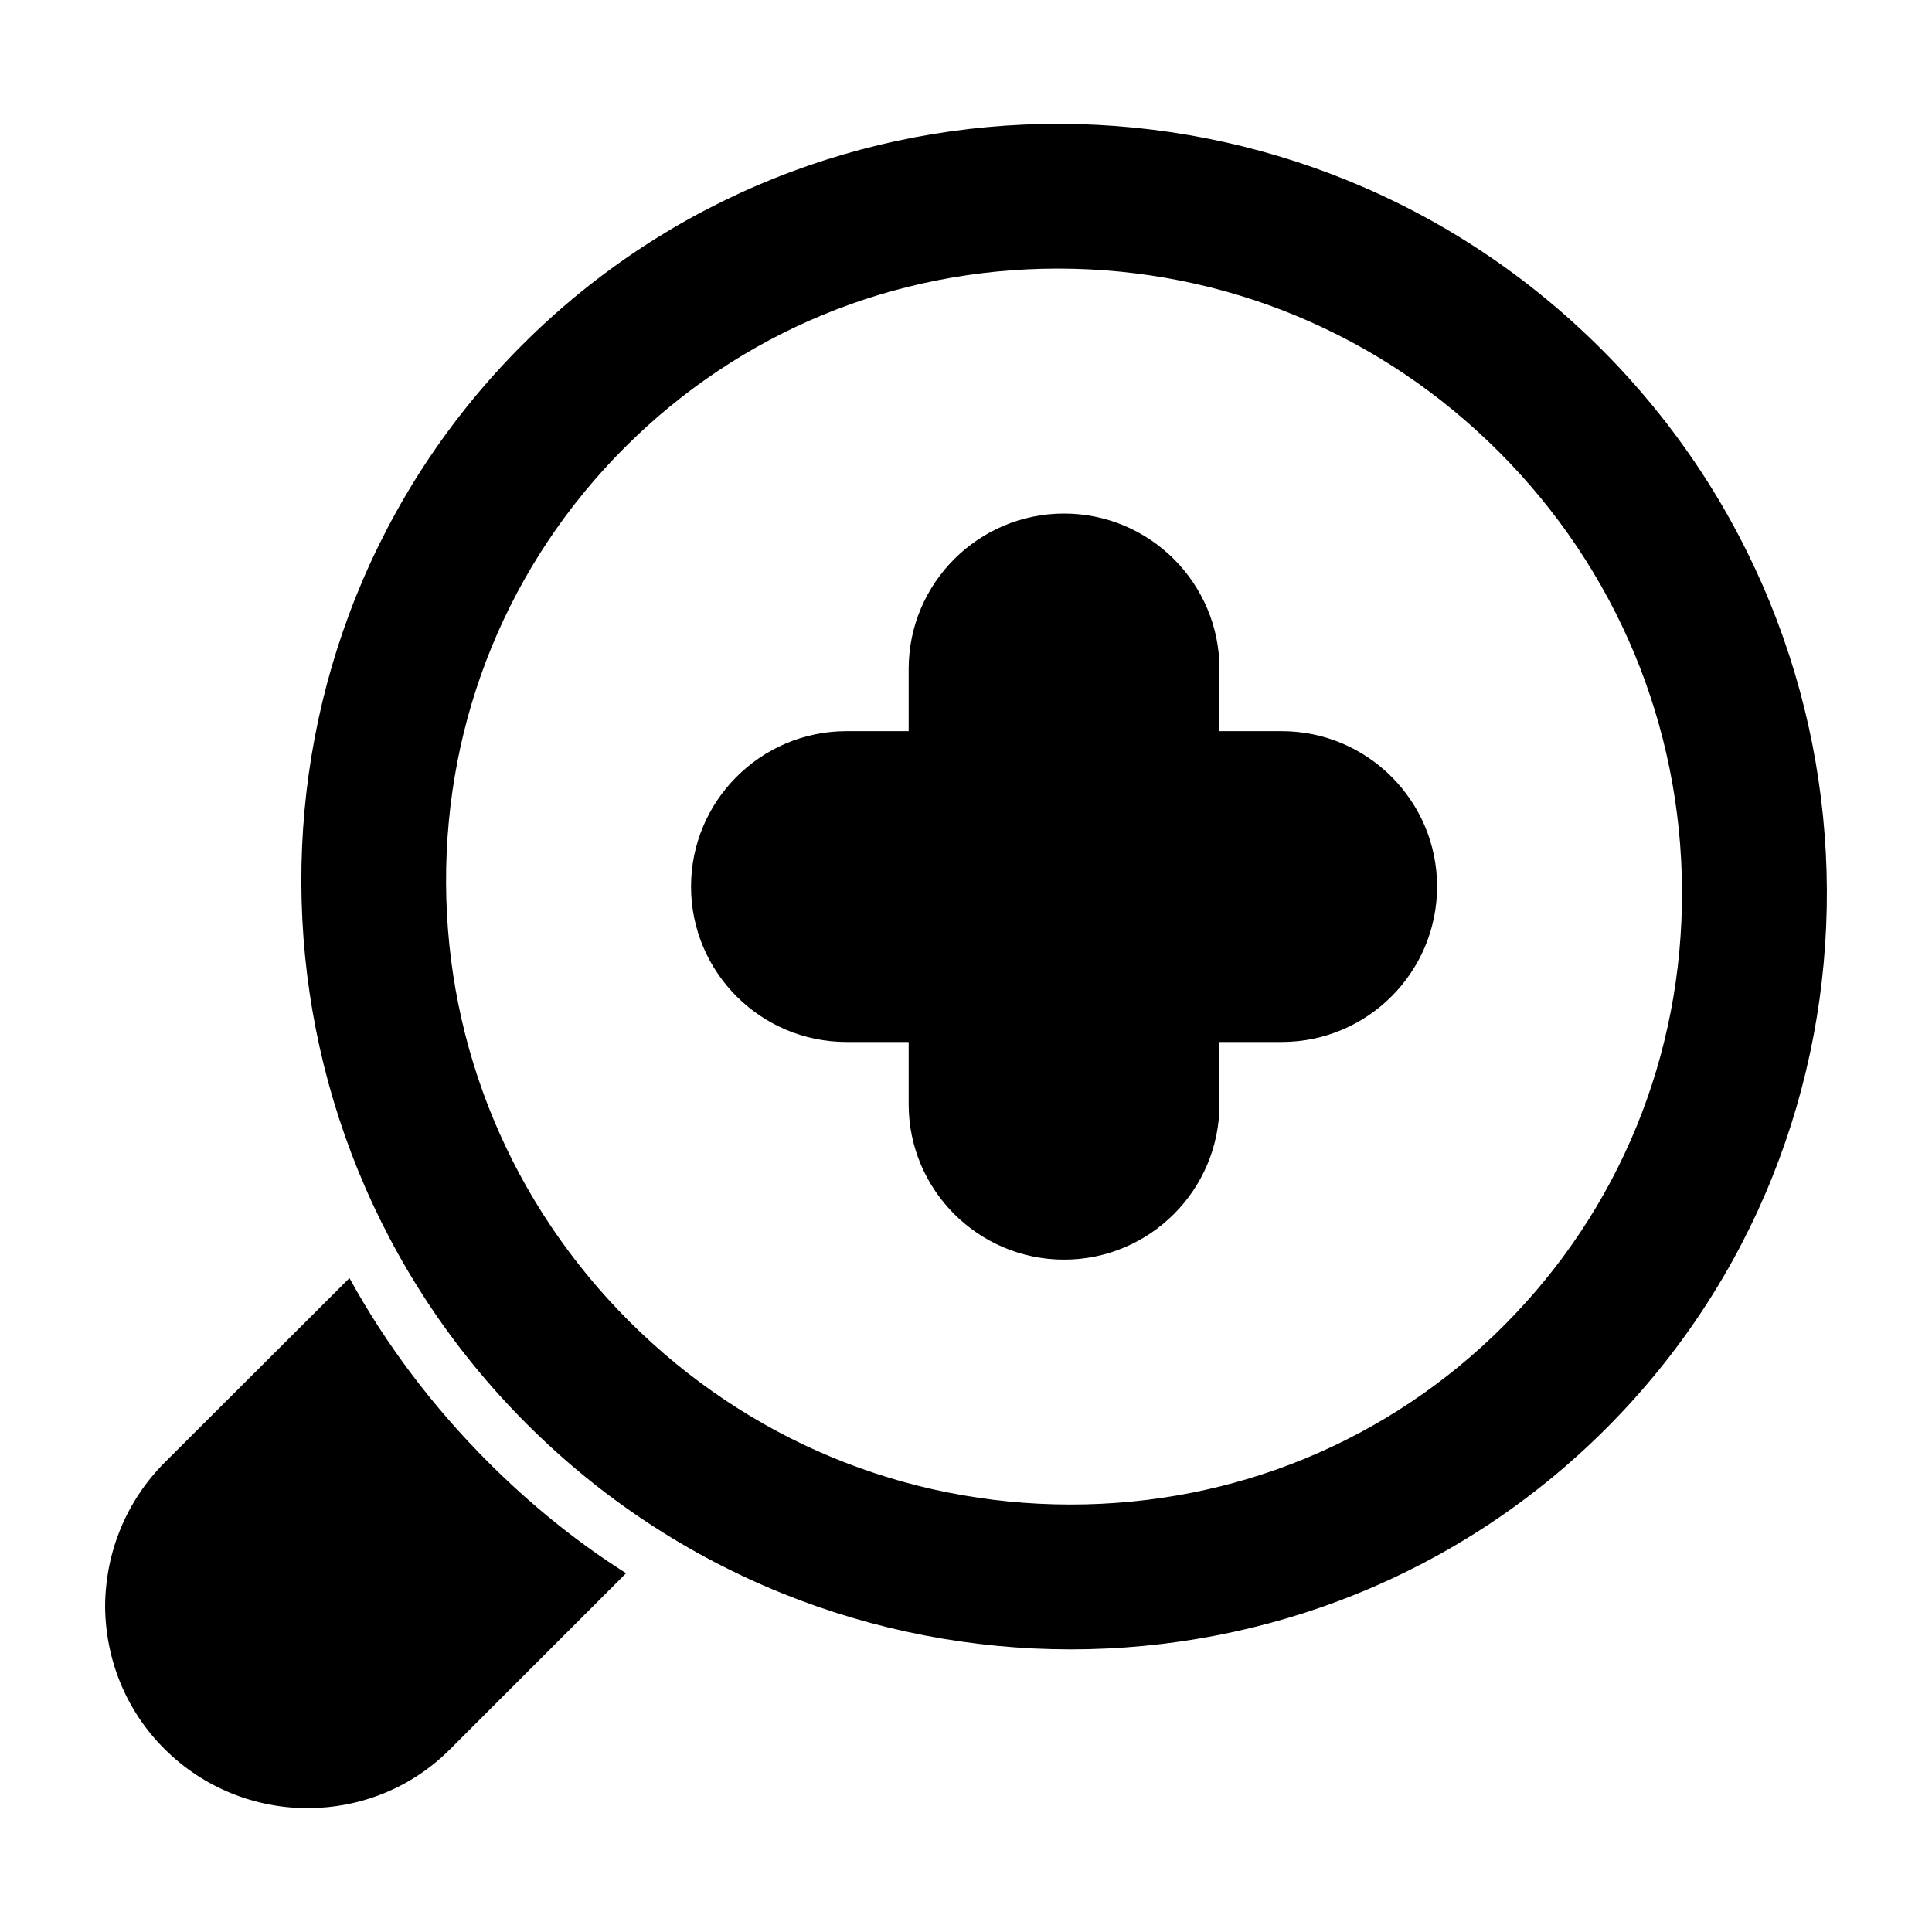
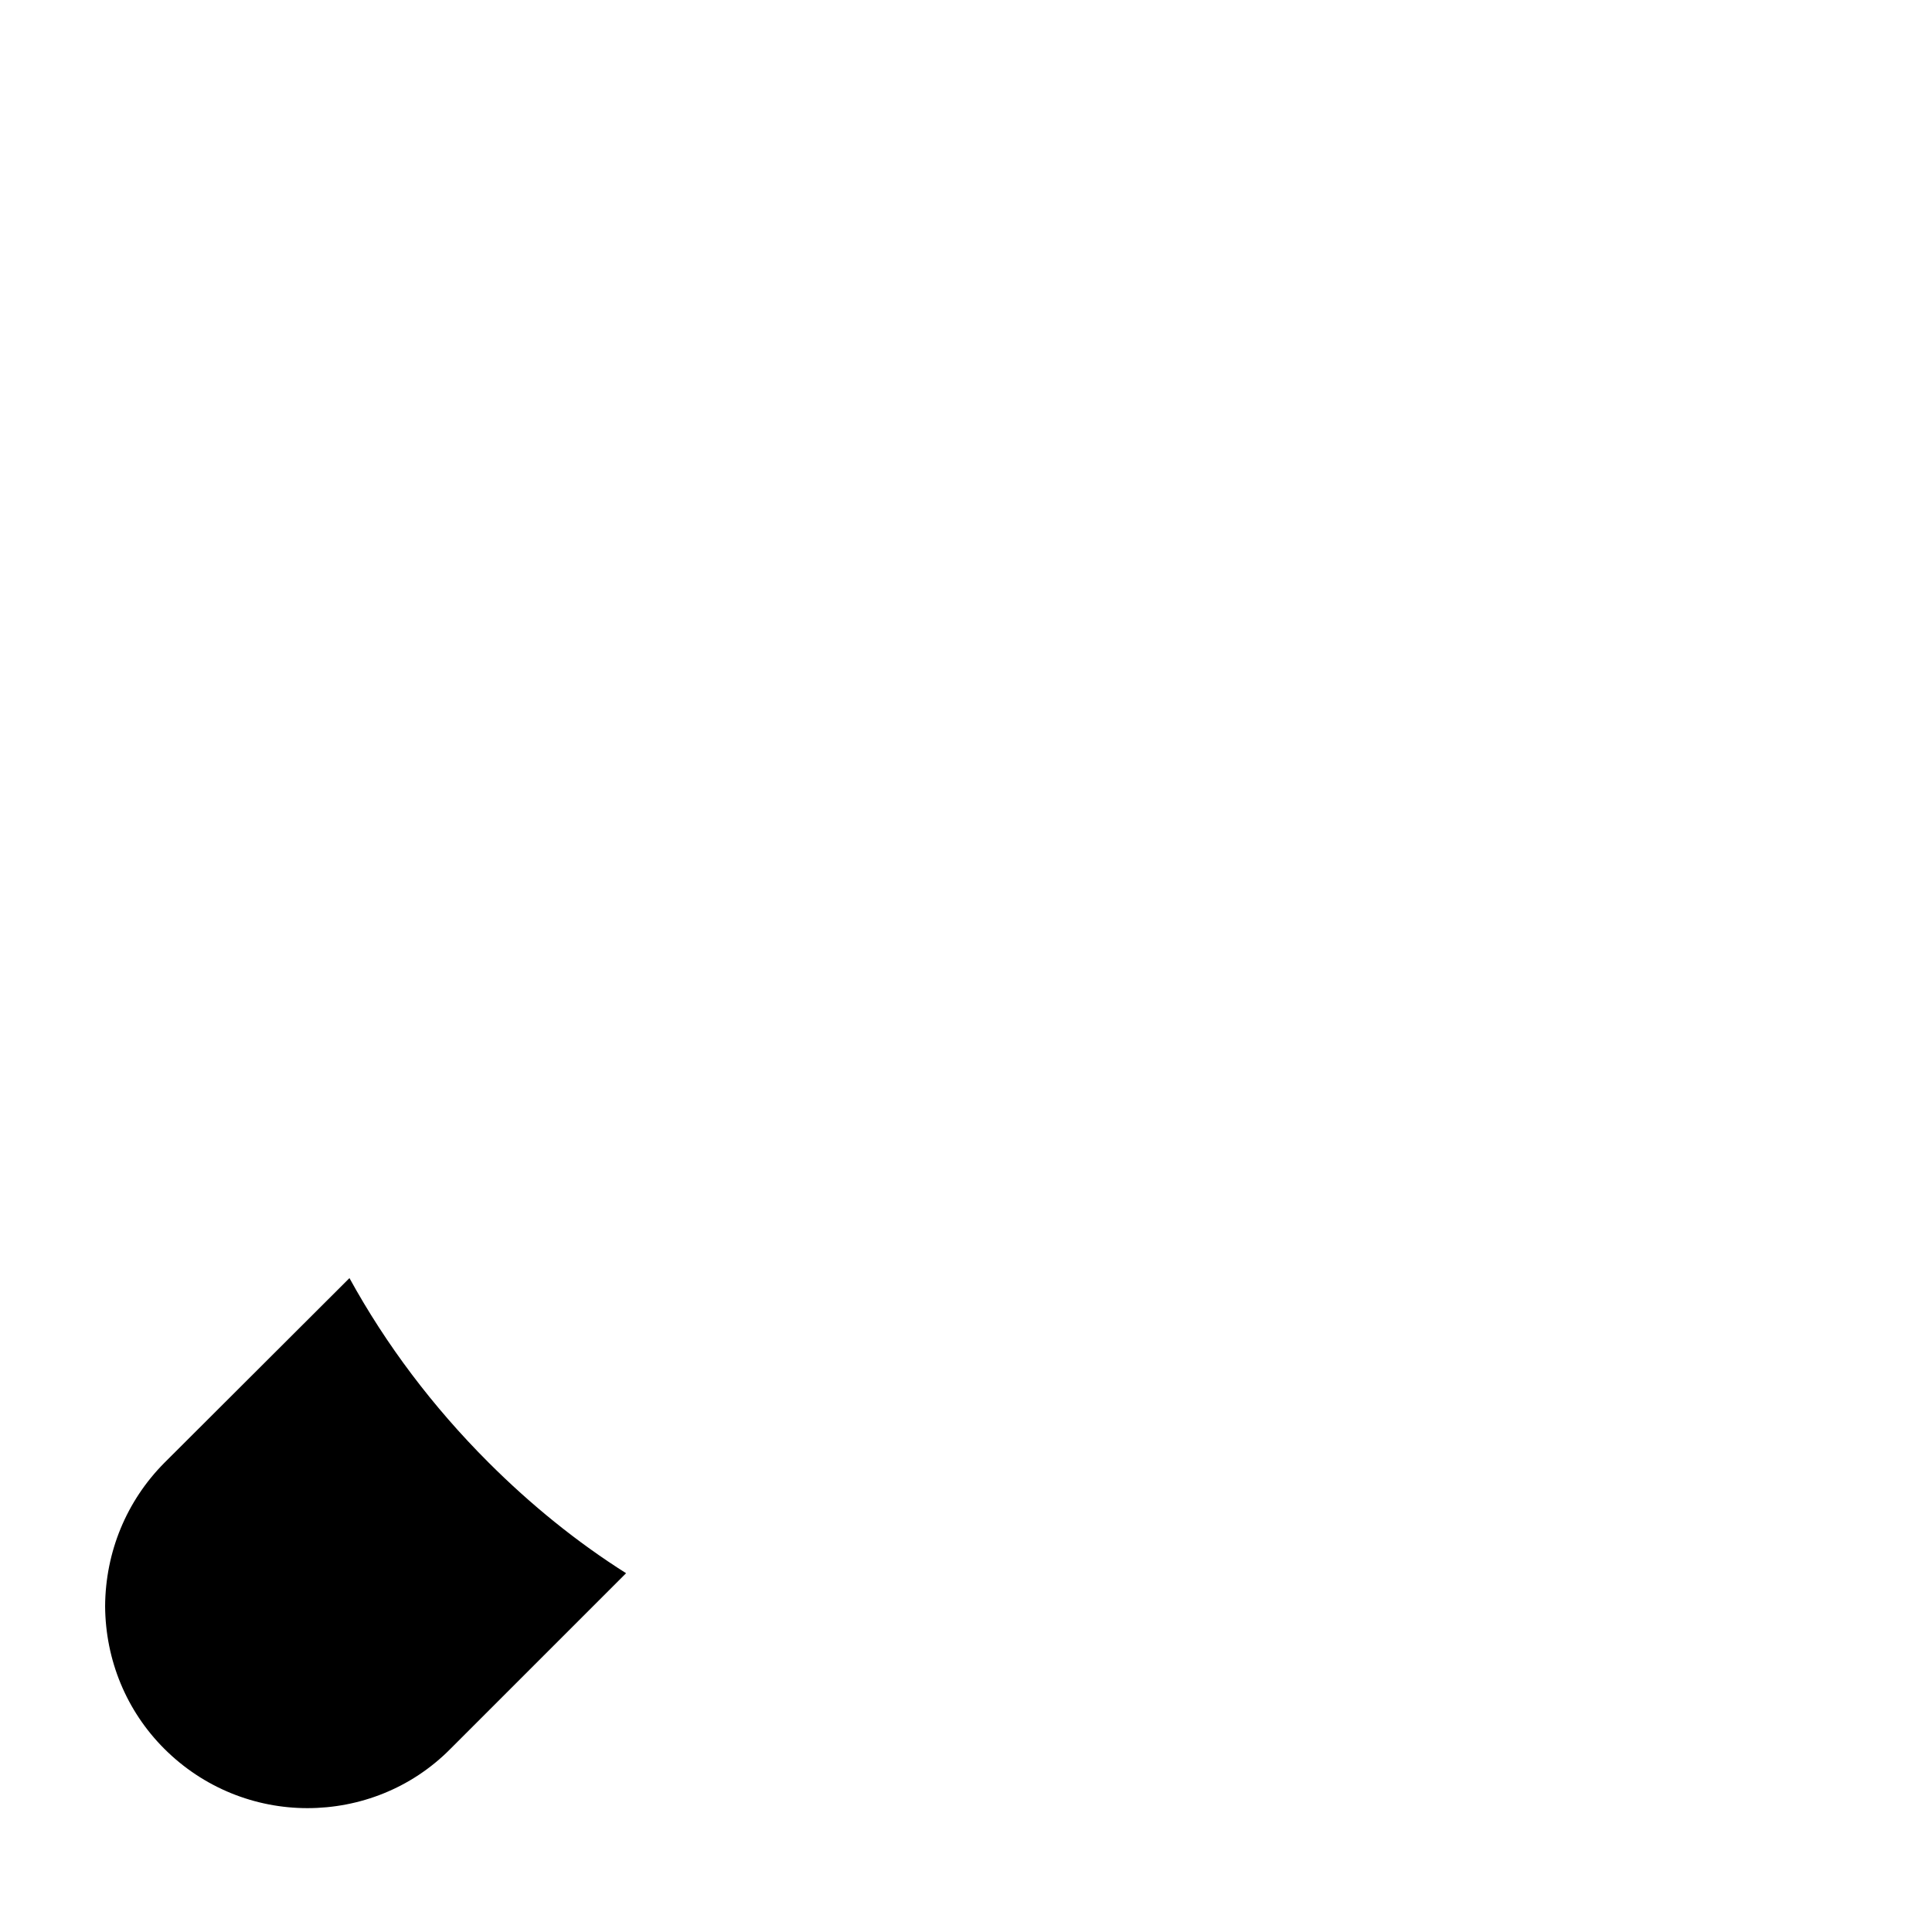
<svg xmlns="http://www.w3.org/2000/svg" fill="#000000" width="800px" height="800px" version="1.1" viewBox="144 144 512 512">
  <g>
-     <path d="m568.35 236.51c-79.148-79.141-207.42-79.652-285.93-1.125-78.52 78.52-78.012 206.79 1.129 285.93 39.84 39.844 92.094 59.785 144.2 59.785 51.492 0 102.84-19.488 141.87-58.52 78.52-78.516 77.953-206.85-1.266-286.07zm-25.91 258.89c-30.508 30.508-71.242 47.312-114.7 47.312-44.141 0-85.699-17.25-117.02-48.578-31.109-31.102-48.336-72.359-48.508-116.17-0.168-43.695 16.66-84.68 47.379-115.4 30.555-30.555 71.312-47.383 114.77-47.383 44.051 0 85.535 17.227 116.81 48.508 31.125 31.121 48.375 72.414 48.578 116.26 0.203 43.742-16.602 84.746-47.312 115.45z" />
-     <path d="m483.66 337.77h-16.488v-16.496c0-22.707-18.473-41.18-41.184-41.18-22.711 0-41.184 18.473-41.184 41.18v16.496h-16.488c-22.711 0-41.184 18.473-41.184 41.184 0 22.707 18.473 41.18 41.184 41.18h16.488v16.496c0 22.711 18.473 41.184 41.184 41.184 22.711 0 41.184-18.473 41.184-41.184v-16.496h16.488c22.711 0 41.184-18.473 41.184-41.18 0.004-22.711-18.473-41.184-41.184-41.184z" />
    <path d="m236.61 482.71-49.098 49c-9.988 10.086-15.562 23.539-15.656 37.949 0.098 14.316 5.668 27.766 15.66 37.758 10.473 10.473 24.211 15.758 37.949 15.758s27.477-5.188 37.855-15.66l46.598-46.598c-13.066-8.262-25.27-18.16-36.508-29.398-14.703-14.703-27.094-31.133-36.801-48.809z" />
  </g>
</svg>